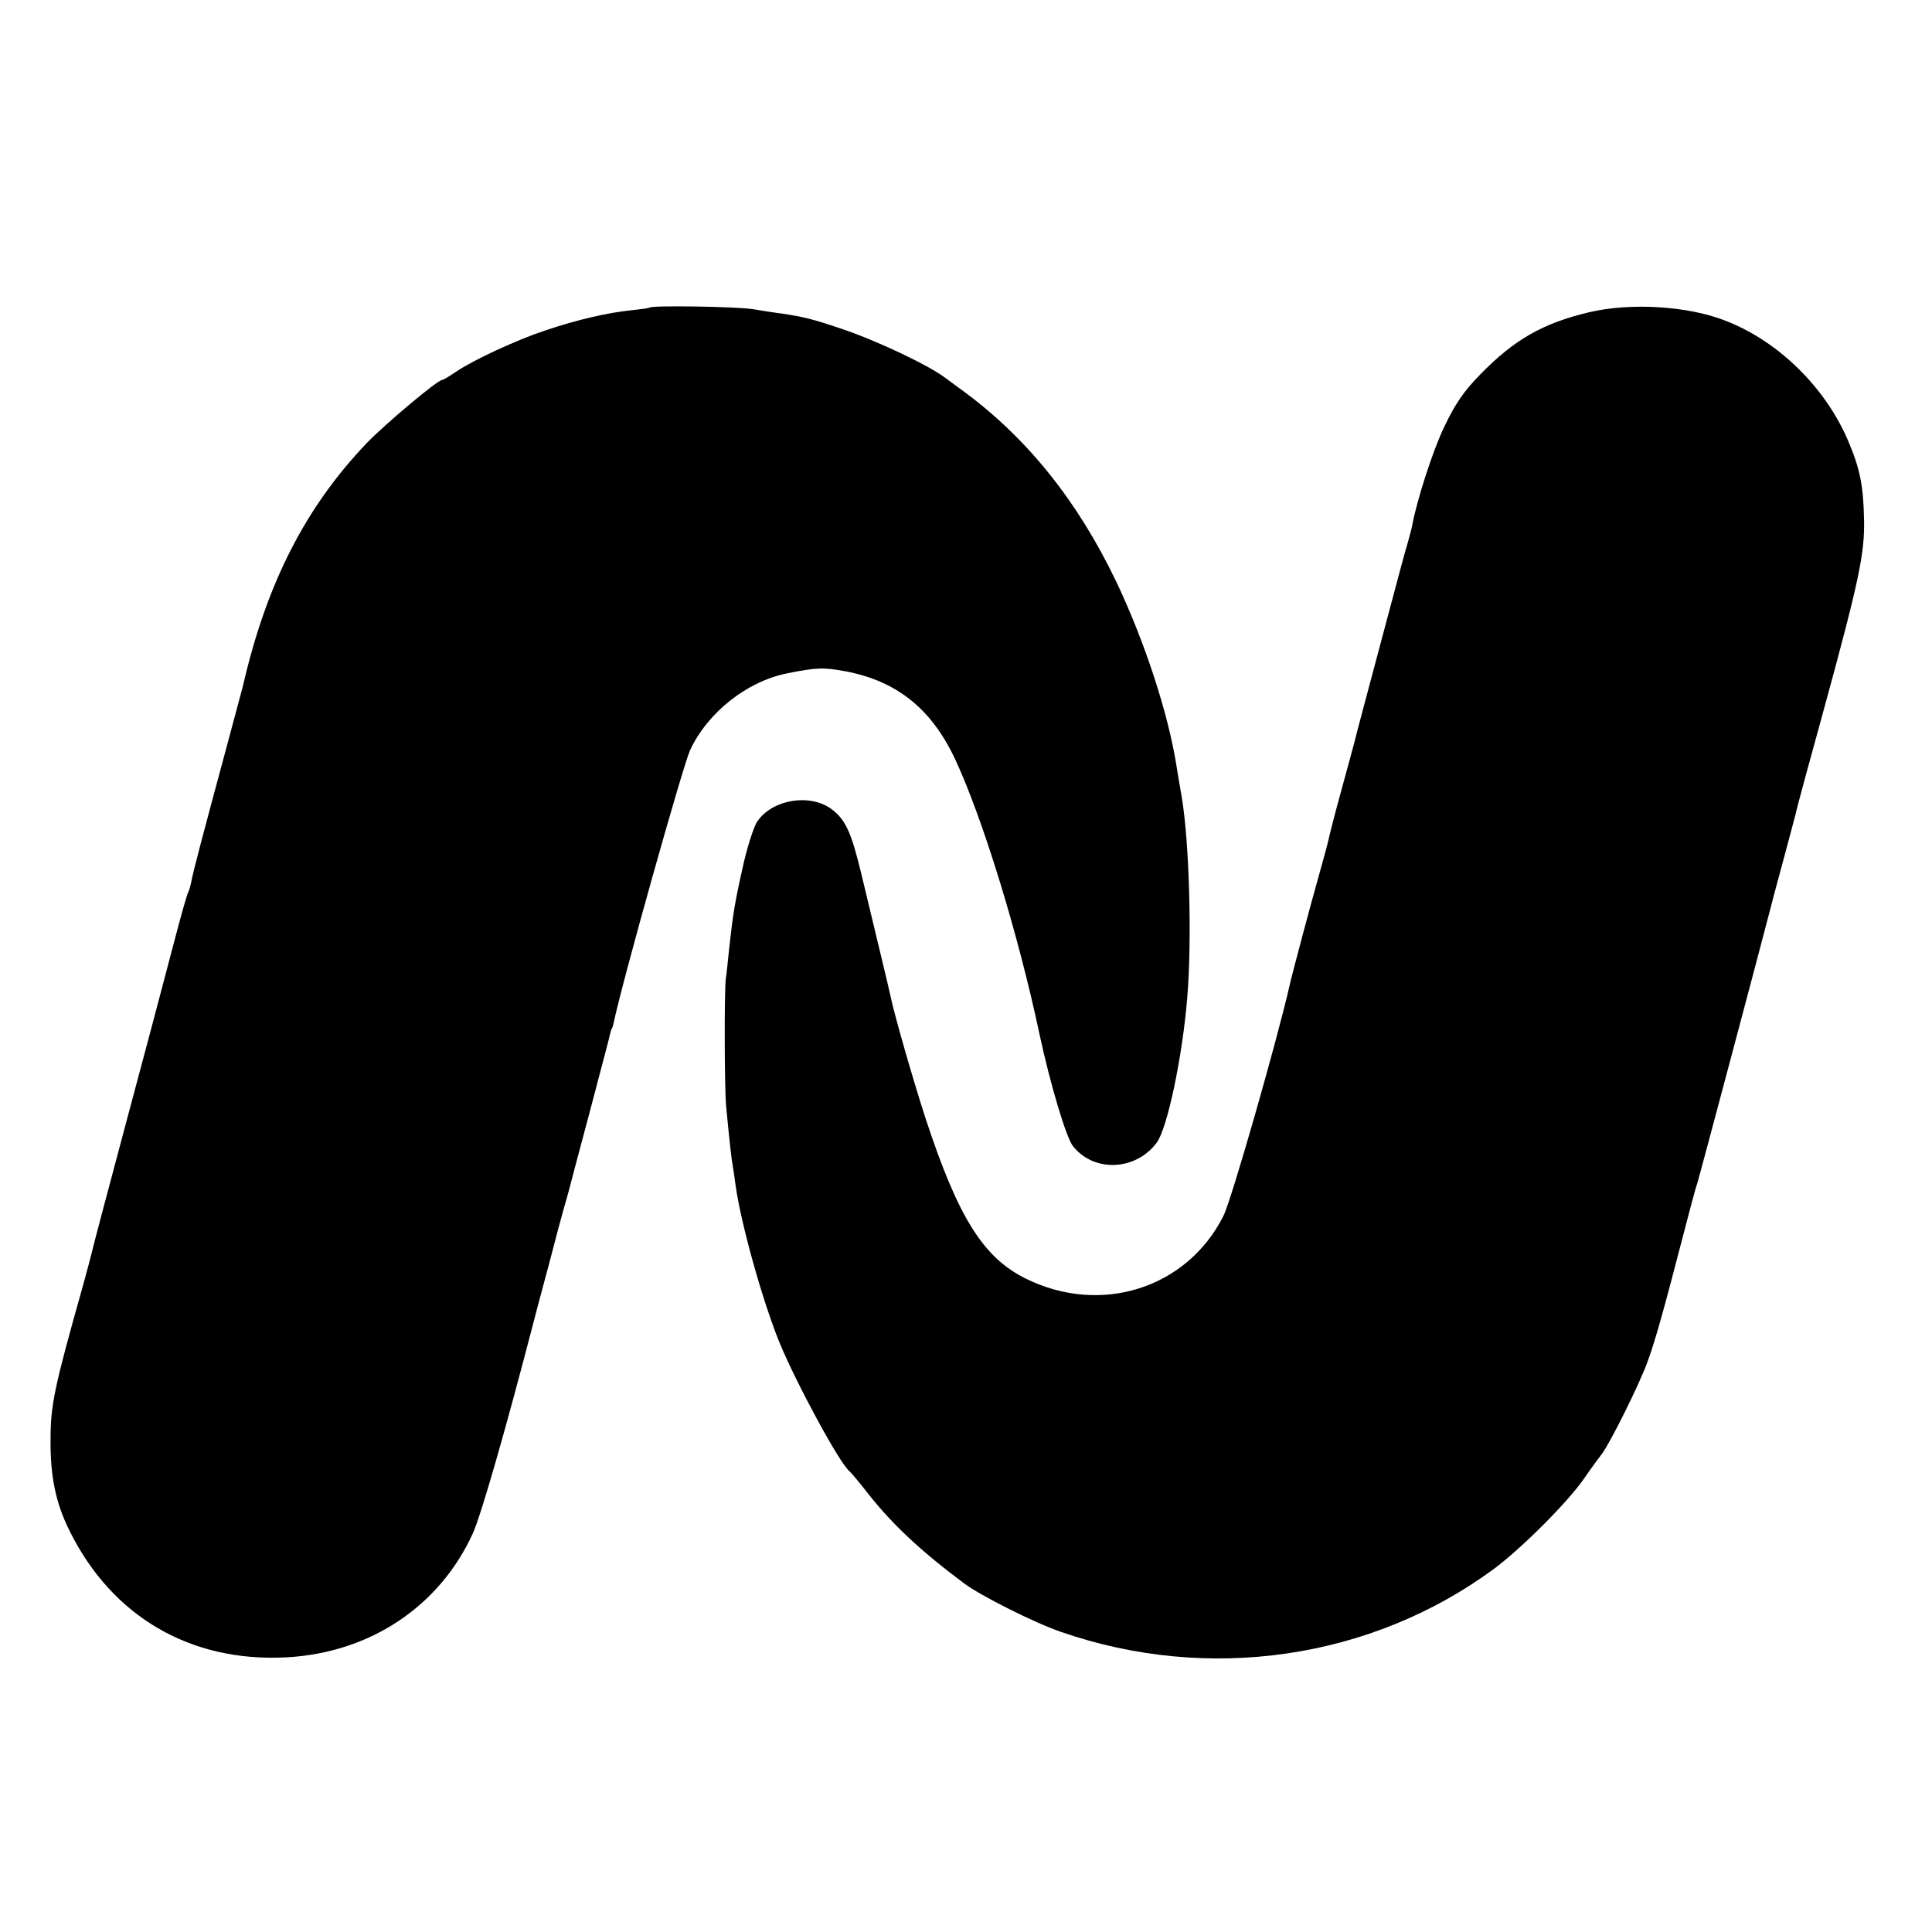
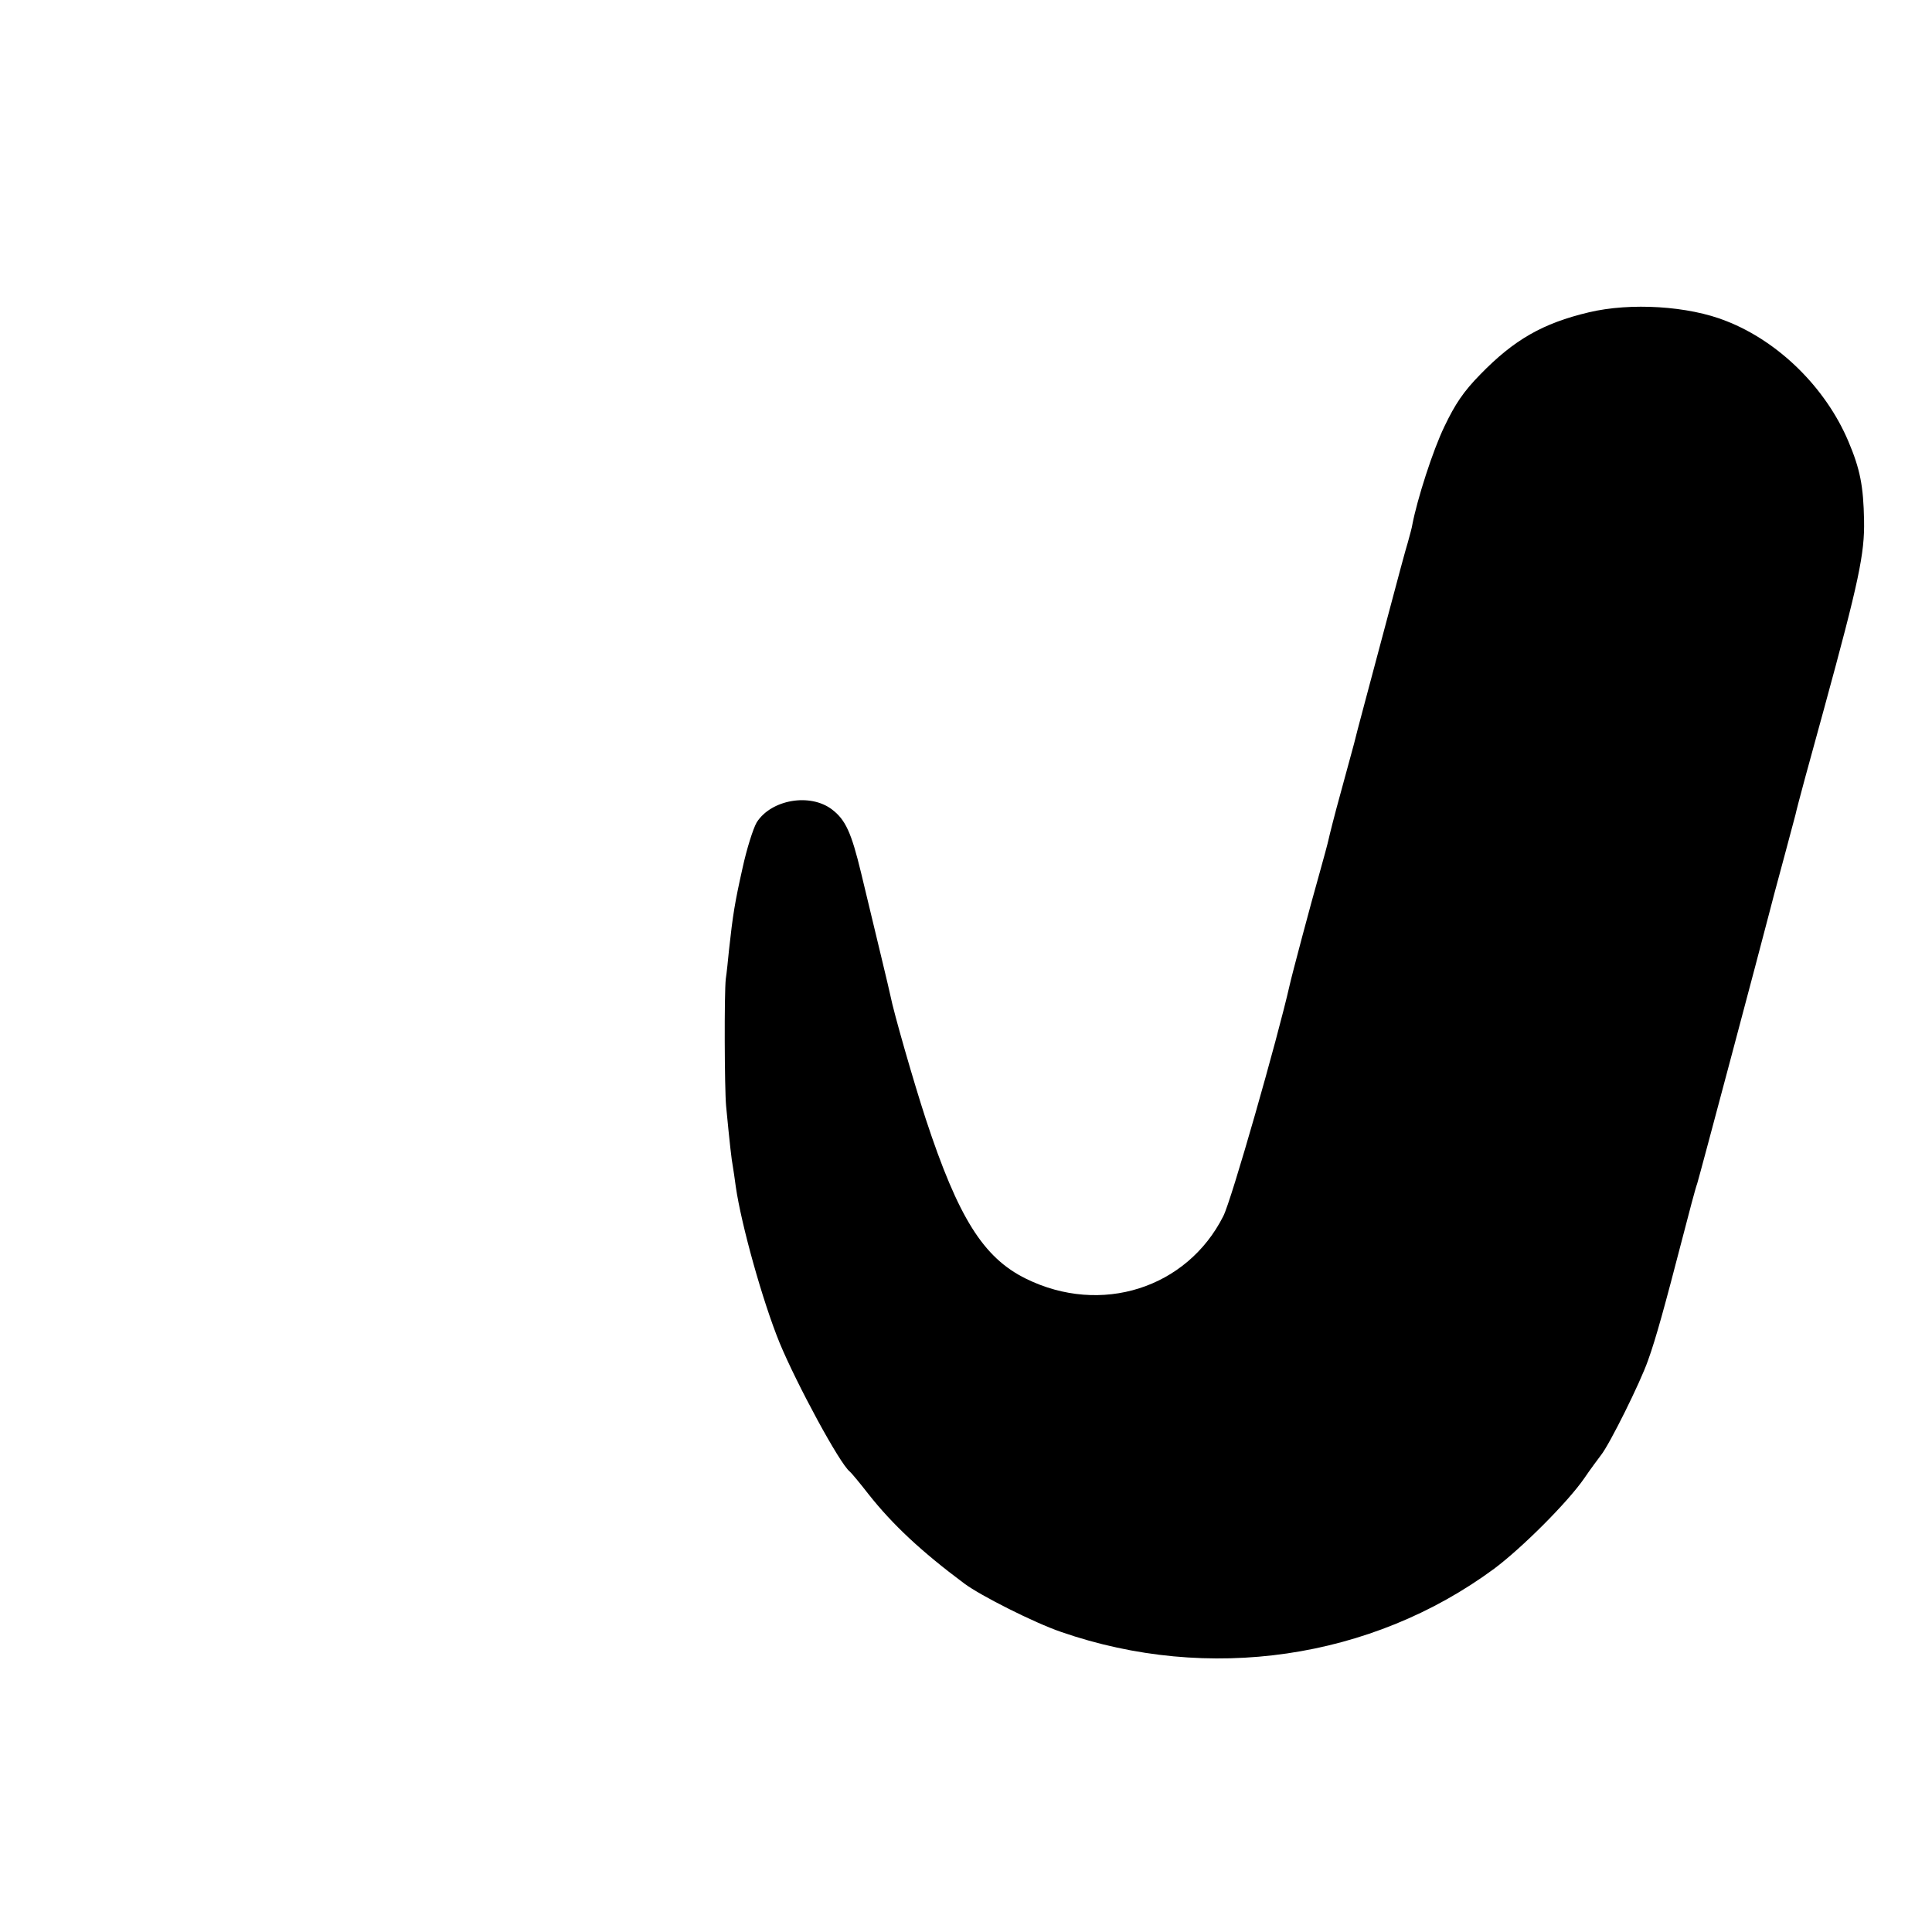
<svg xmlns="http://www.w3.org/2000/svg" version="1.0" width="600pt" height="600pt" viewBox="0 0 600 600" preserveAspectRatio="xMidYMid meet">
  <g transform="translate(0,600) scale(0.1,-0.1)" fill="#000000" stroke="none">
-     <path d="M2018 5045 c-2 -2 -25 -5 -53 -8 -78 -8 -170 -29 -274 -64 -87 -29 -221 -91 -274 -127 -21 -14 -40 -26 -44 -26 -14 0 -175 -135 -234 -196 -191 -200 -311 -436 -384 -752 -2 -9 -25 -93 -50 -187 -77 -285 -107 -399 -111 -424 -3 -14 -7 -28 -10 -33 -3 -5 -23 -75 -44 -156 -39 -149 -94 -356 -148 -557 -59 -221 -104 -390 -107 -405 -2 -8 -14 -55 -28 -105 -88 -312 -100 -368 -100 -475 -1 -115 16 -198 59 -284 132 -267 376 -409 674 -393 258 14 474 157 578 384 26 57 102 322 188 653 2 8 8 31 13 50 13 47 62 232 65 245 2 6 8 30 15 55 7 25 15 52 17 60 2 8 31 119 65 245 33 127 63 237 64 245 2 8 4 15 5 15 1 0 3 7 5 15 27 130 216 802 238 850 55 118 177 214 302 239 90 18 113 19 182 6 157 -30 264 -115 337 -268 86 -182 198 -545 265 -862 32 -149 82 -318 103 -344 65 -83 195 -77 260 10 33 43 80 266 95 449 15 177 7 481 -17 625 -6 33 -13 76 -16 95 -26 165 -99 388 -188 575 -119 248 -274 442 -471 588 -27 20 -55 40 -60 44 -51 39 -218 118 -325 153 -85 29 -115 36 -180 46 -19 2 -61 9 -93 14 -51 8 -311 12 -319 5z" />
    <path d="M4934 5030 c-143 -34 -232 -85 -337 -193 -52 -53 -78 -92 -111 -161 -36 -74 -85 -227 -100 -306 -1 -8 -8 -33 -14 -55 -7 -22 -32 -116 -57 -210 -25 -93 -59 -222 -76 -285 -17 -63 -32 -121 -34 -130 -2 -8 -20 -74 -40 -147 -20 -72 -37 -140 -39 -150 -2 -10 -15 -58 -29 -108 -26 -91 -86 -317 -92 -345 -37 -164 -181 -669 -206 -717 -113 -224 -380 -309 -613 -194 -132 65 -210 189 -311 496 -36 110 -99 328 -110 384 -3 16 -44 185 -91 381 -30 124 -48 164 -90 196 -68 52 -189 31 -234 -40 -11 -19 -31 -82 -44 -142 -24 -107 -30 -144 -42 -254 -3 -30 -7 -71 -10 -90 -5 -44 -4 -341 1 -395 11 -115 17 -168 21 -188 2 -12 6 -39 9 -62 17 -118 83 -355 136 -485 53 -128 187 -376 218 -400 4 -3 30 -34 58 -70 75 -95 165 -179 298 -278 51 -38 218 -122 300 -150 458 -159 964 -85 1345 196 87 65 229 207 280 281 19 28 43 60 52 72 26 32 122 225 146 294 24 66 52 168 107 380 20 77 40 154 46 170 7 22 198 740 225 845 2 8 8 31 13 50 11 40 61 227 67 250 4 20 46 175 89 330 108 395 126 481 124 584 -2 106 -12 159 -49 246 -70 165 -215 309 -379 373 -117 47 -297 58 -427 27z" />
  </g>
</svg>